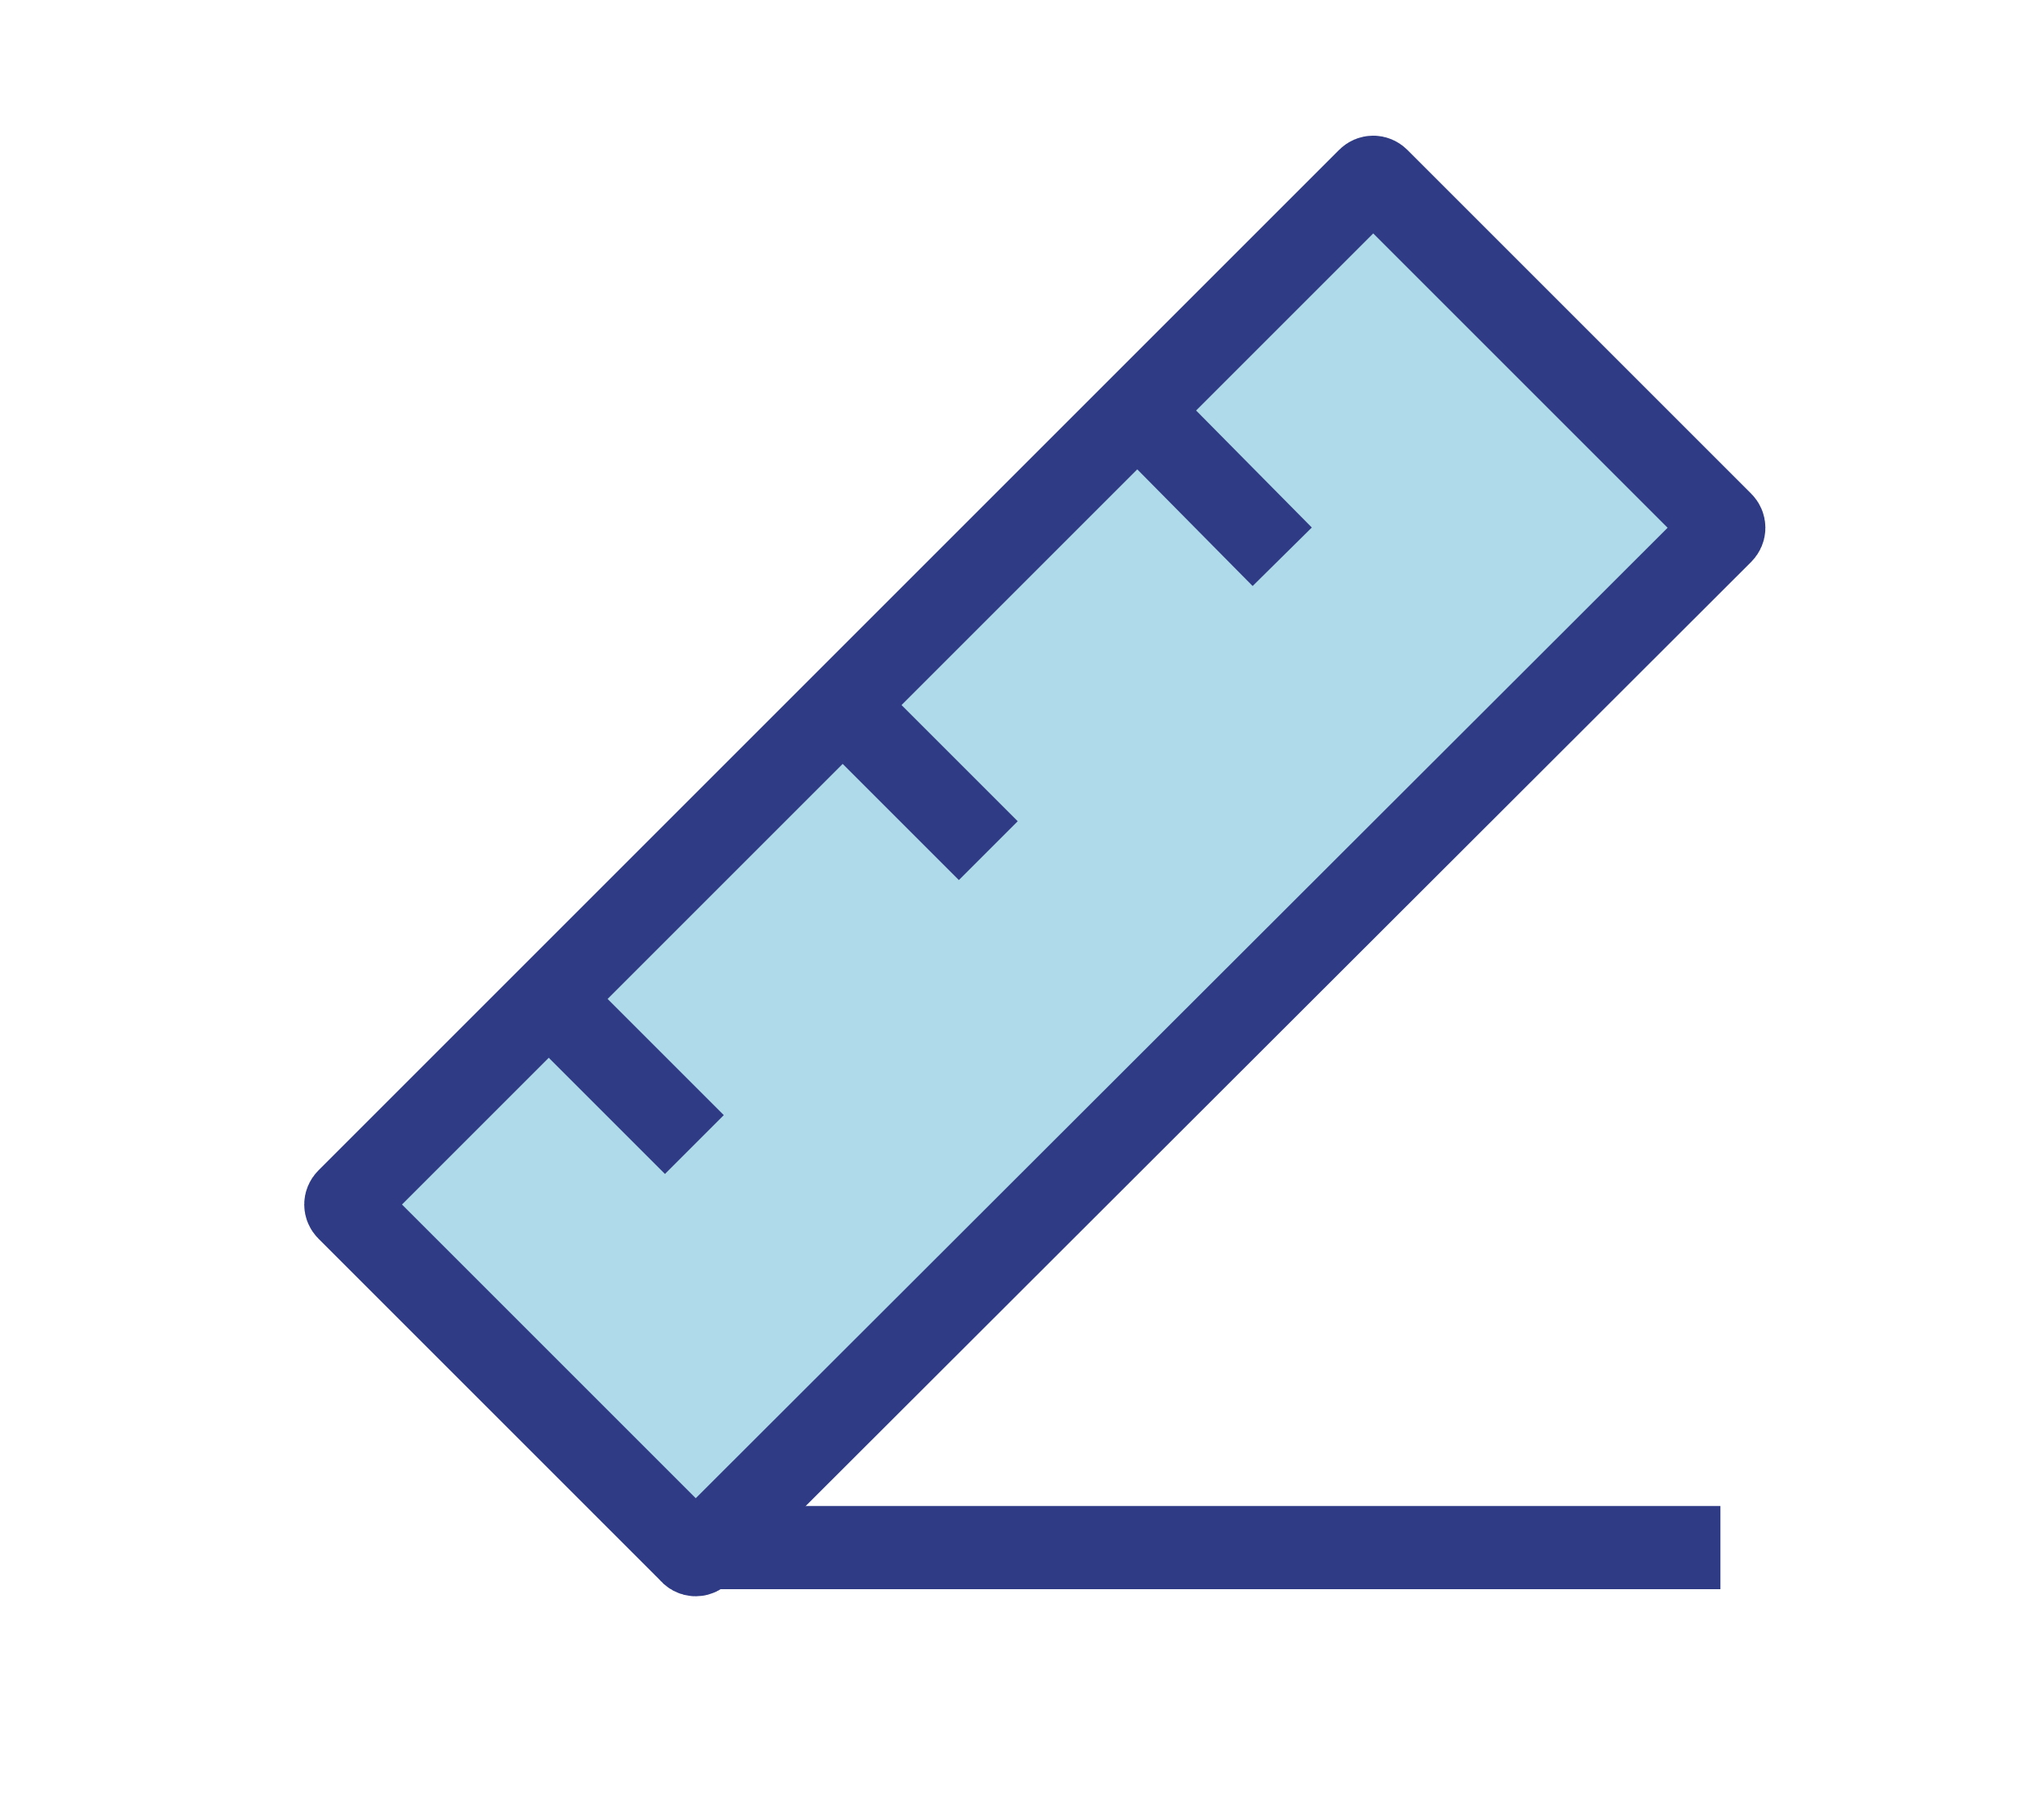
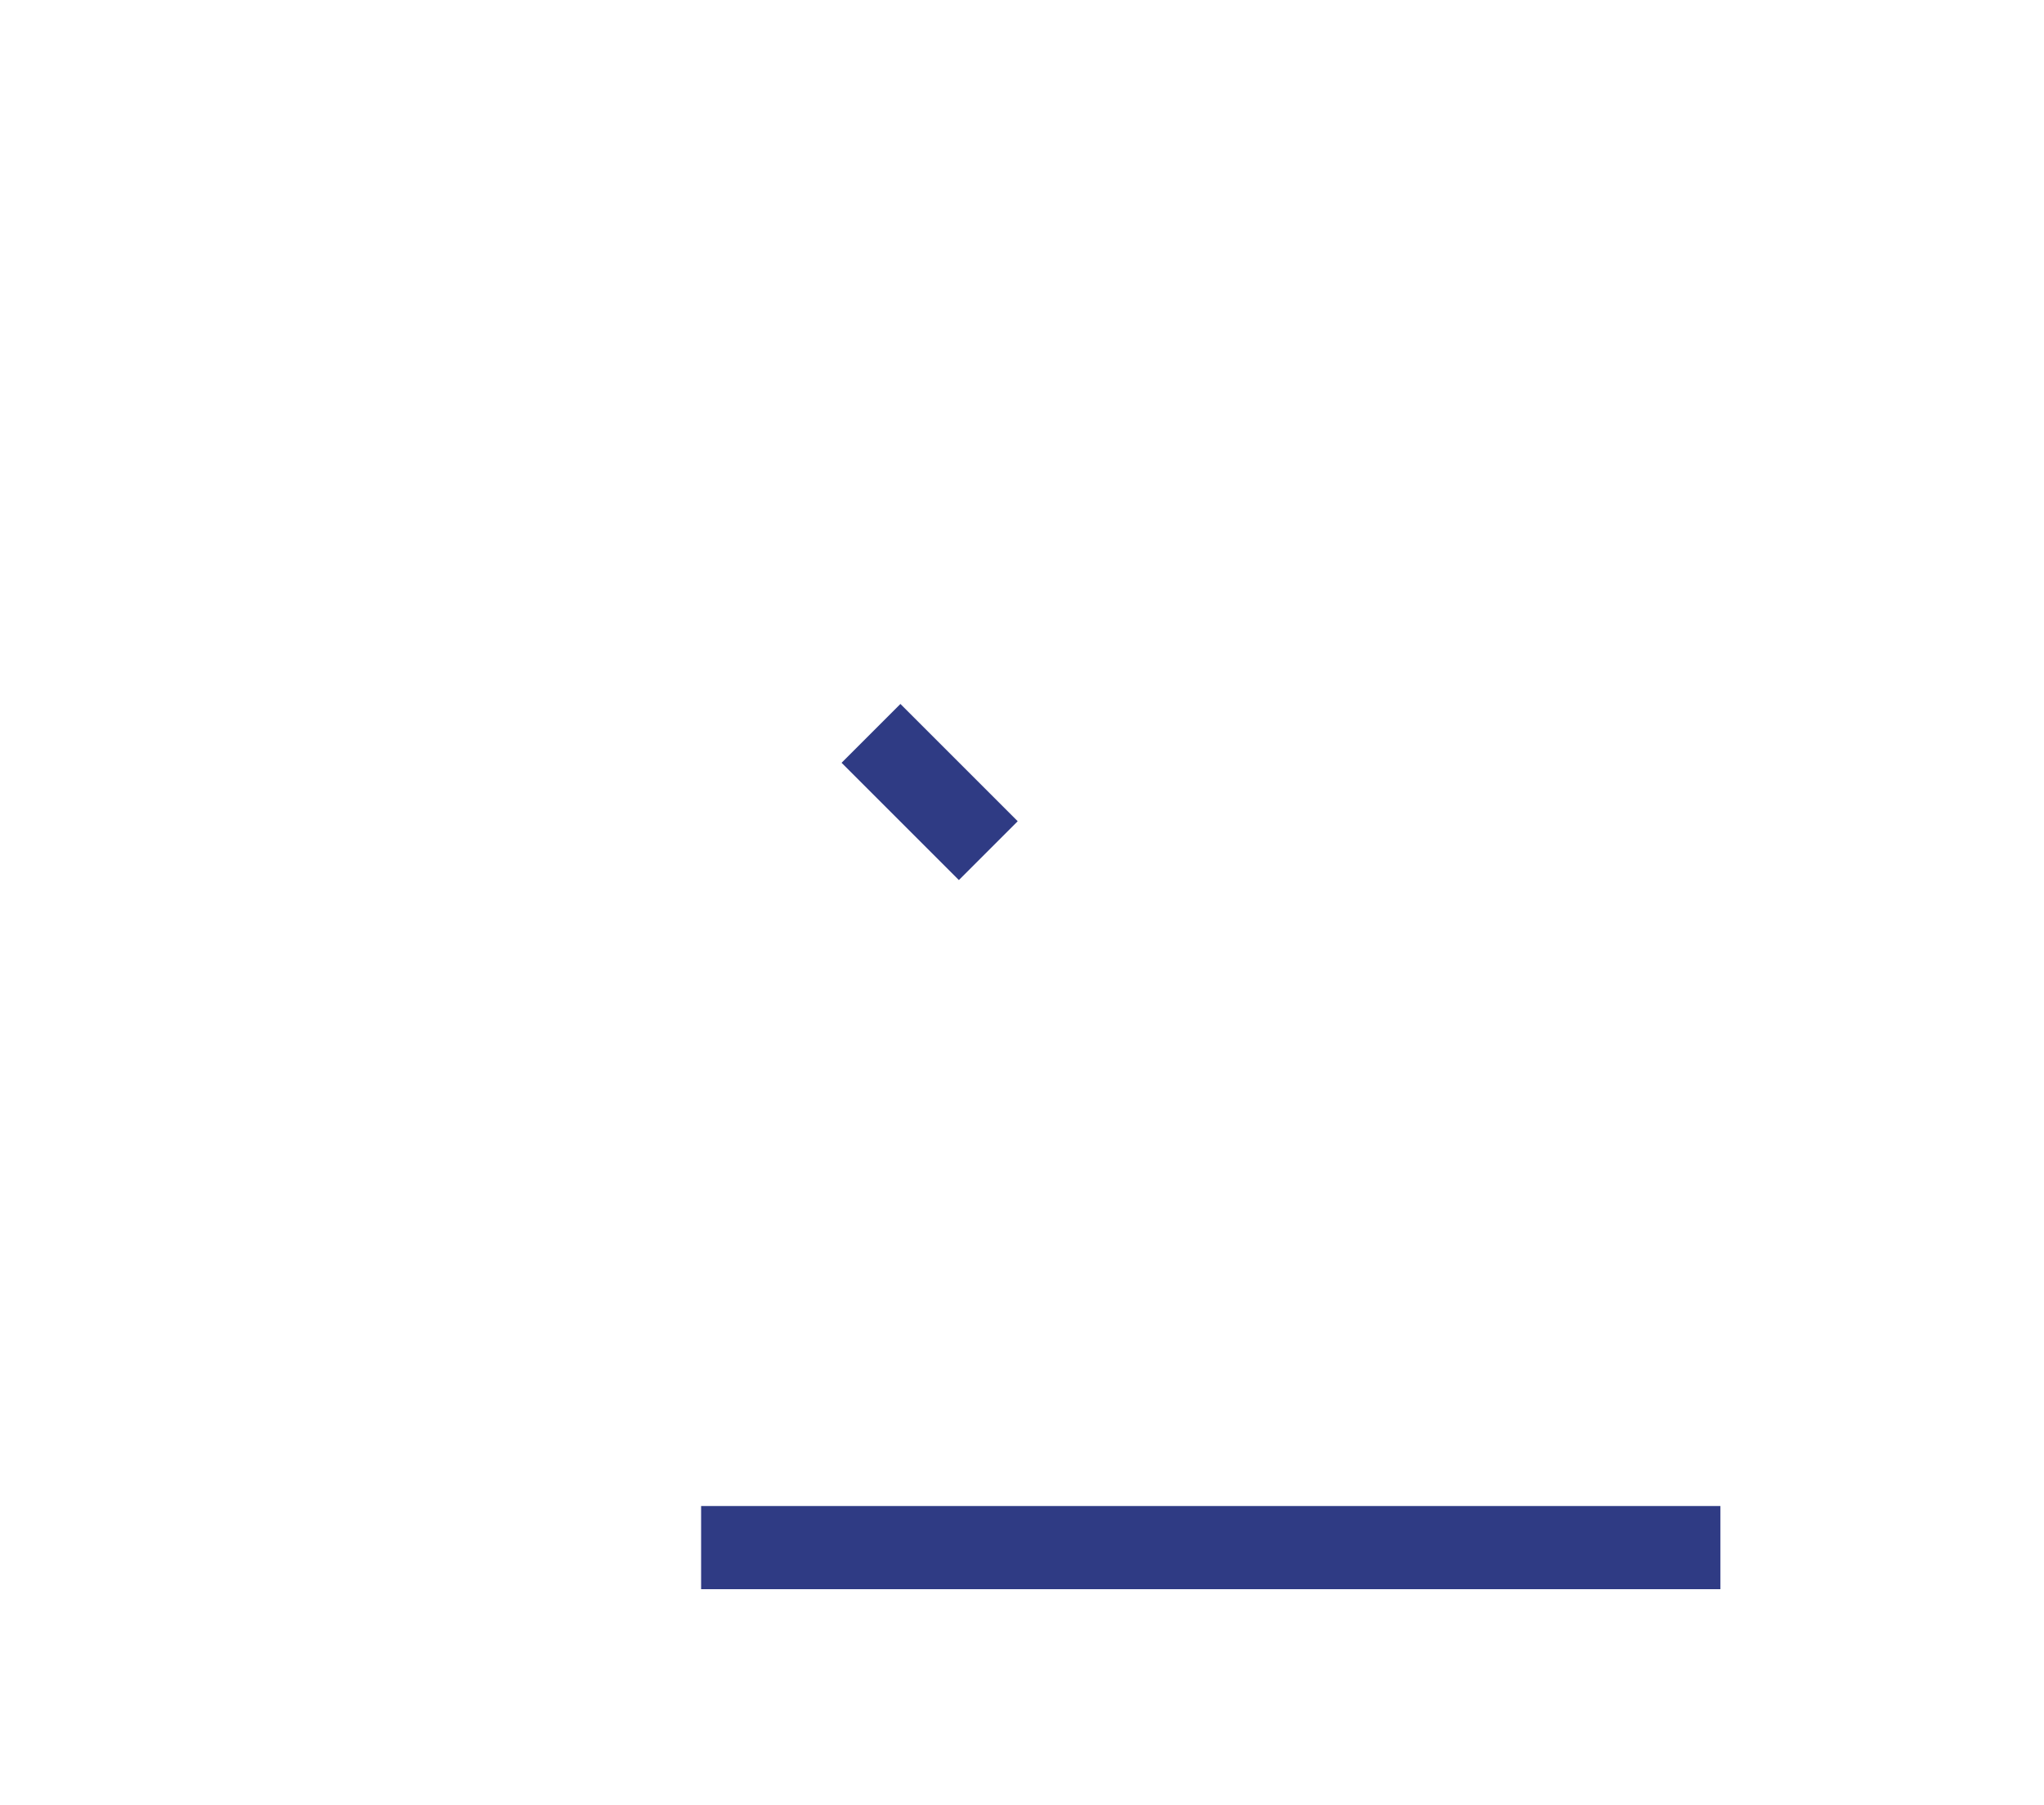
<svg xmlns="http://www.w3.org/2000/svg" version="1.1" id="icon" x="0px" y="0px" viewBox="0 0 151.6 133.9" style="enable-background:new 0 0 151.6 133.9;" xml:space="preserve">
  <style type="text/css">
	.st0{fill:#AFDAE9;stroke:#2F3B84;stroke-width:6.23;stroke-linejoin:round;stroke-miterlimit:10;}
	.st1{fill:none;stroke:#2F3B84;stroke-width:6.23;stroke-linejoin:round;stroke-miterlimit:10;}
	.st2{fill:none;stroke:#2F3B84;stroke-width:5.652;stroke-linejoin:round;stroke-miterlimit:10;}
	.st3{fill:#AFDAE9;stroke:#2F3B84;stroke-width:5.652;stroke-linejoin:round;stroke-miterlimit:10;}
	.st4{fill:#FFF100;stroke:#2F3B84;stroke-width:5.652;stroke-linejoin:round;stroke-miterlimit:10;}
	.st5{fill:none;stroke:#2F3B84;stroke-width:6.172;stroke-linejoin:round;stroke-miterlimit:10;}
	.st6{fill:#AFDAE9;stroke:#2F3B84;stroke-width:6.172;stroke-linejoin:round;stroke-miterlimit:10;}
	.st7{fill:#FFF100;stroke:#2F3B84;stroke-width:6.23;stroke-linejoin:round;stroke-miterlimit:10;}
</style>
  <g>
    <line class="st5" x1="52" y1="114.8" x2="127.6" y2="114.8" />
    <g>
-       <path class="st6" d="M51.2,115.1L25.8,89.7c-0.2-0.2-0.2-0.5,0-0.7l75.7-75.7c0.2-0.2,0.5-0.2,0.7,0l25.5,25.5    c0.2,0.2,0.2,0.5,0,0.7L52,115.1C51.8,115.4,51.4,115.4,51.2,115.1z" />
-       <line class="st5" x1="42.8" y1="76.2" x2="51.5" y2="84.9" />
      <line class="st5" x1="64.6" y1="54.4" x2="73.3" y2="63.1" />
-       <line class="st5" x1="86.4" y1="32.5" x2="95.1" y2="41.3" />
    </g>
  </g>
</svg>